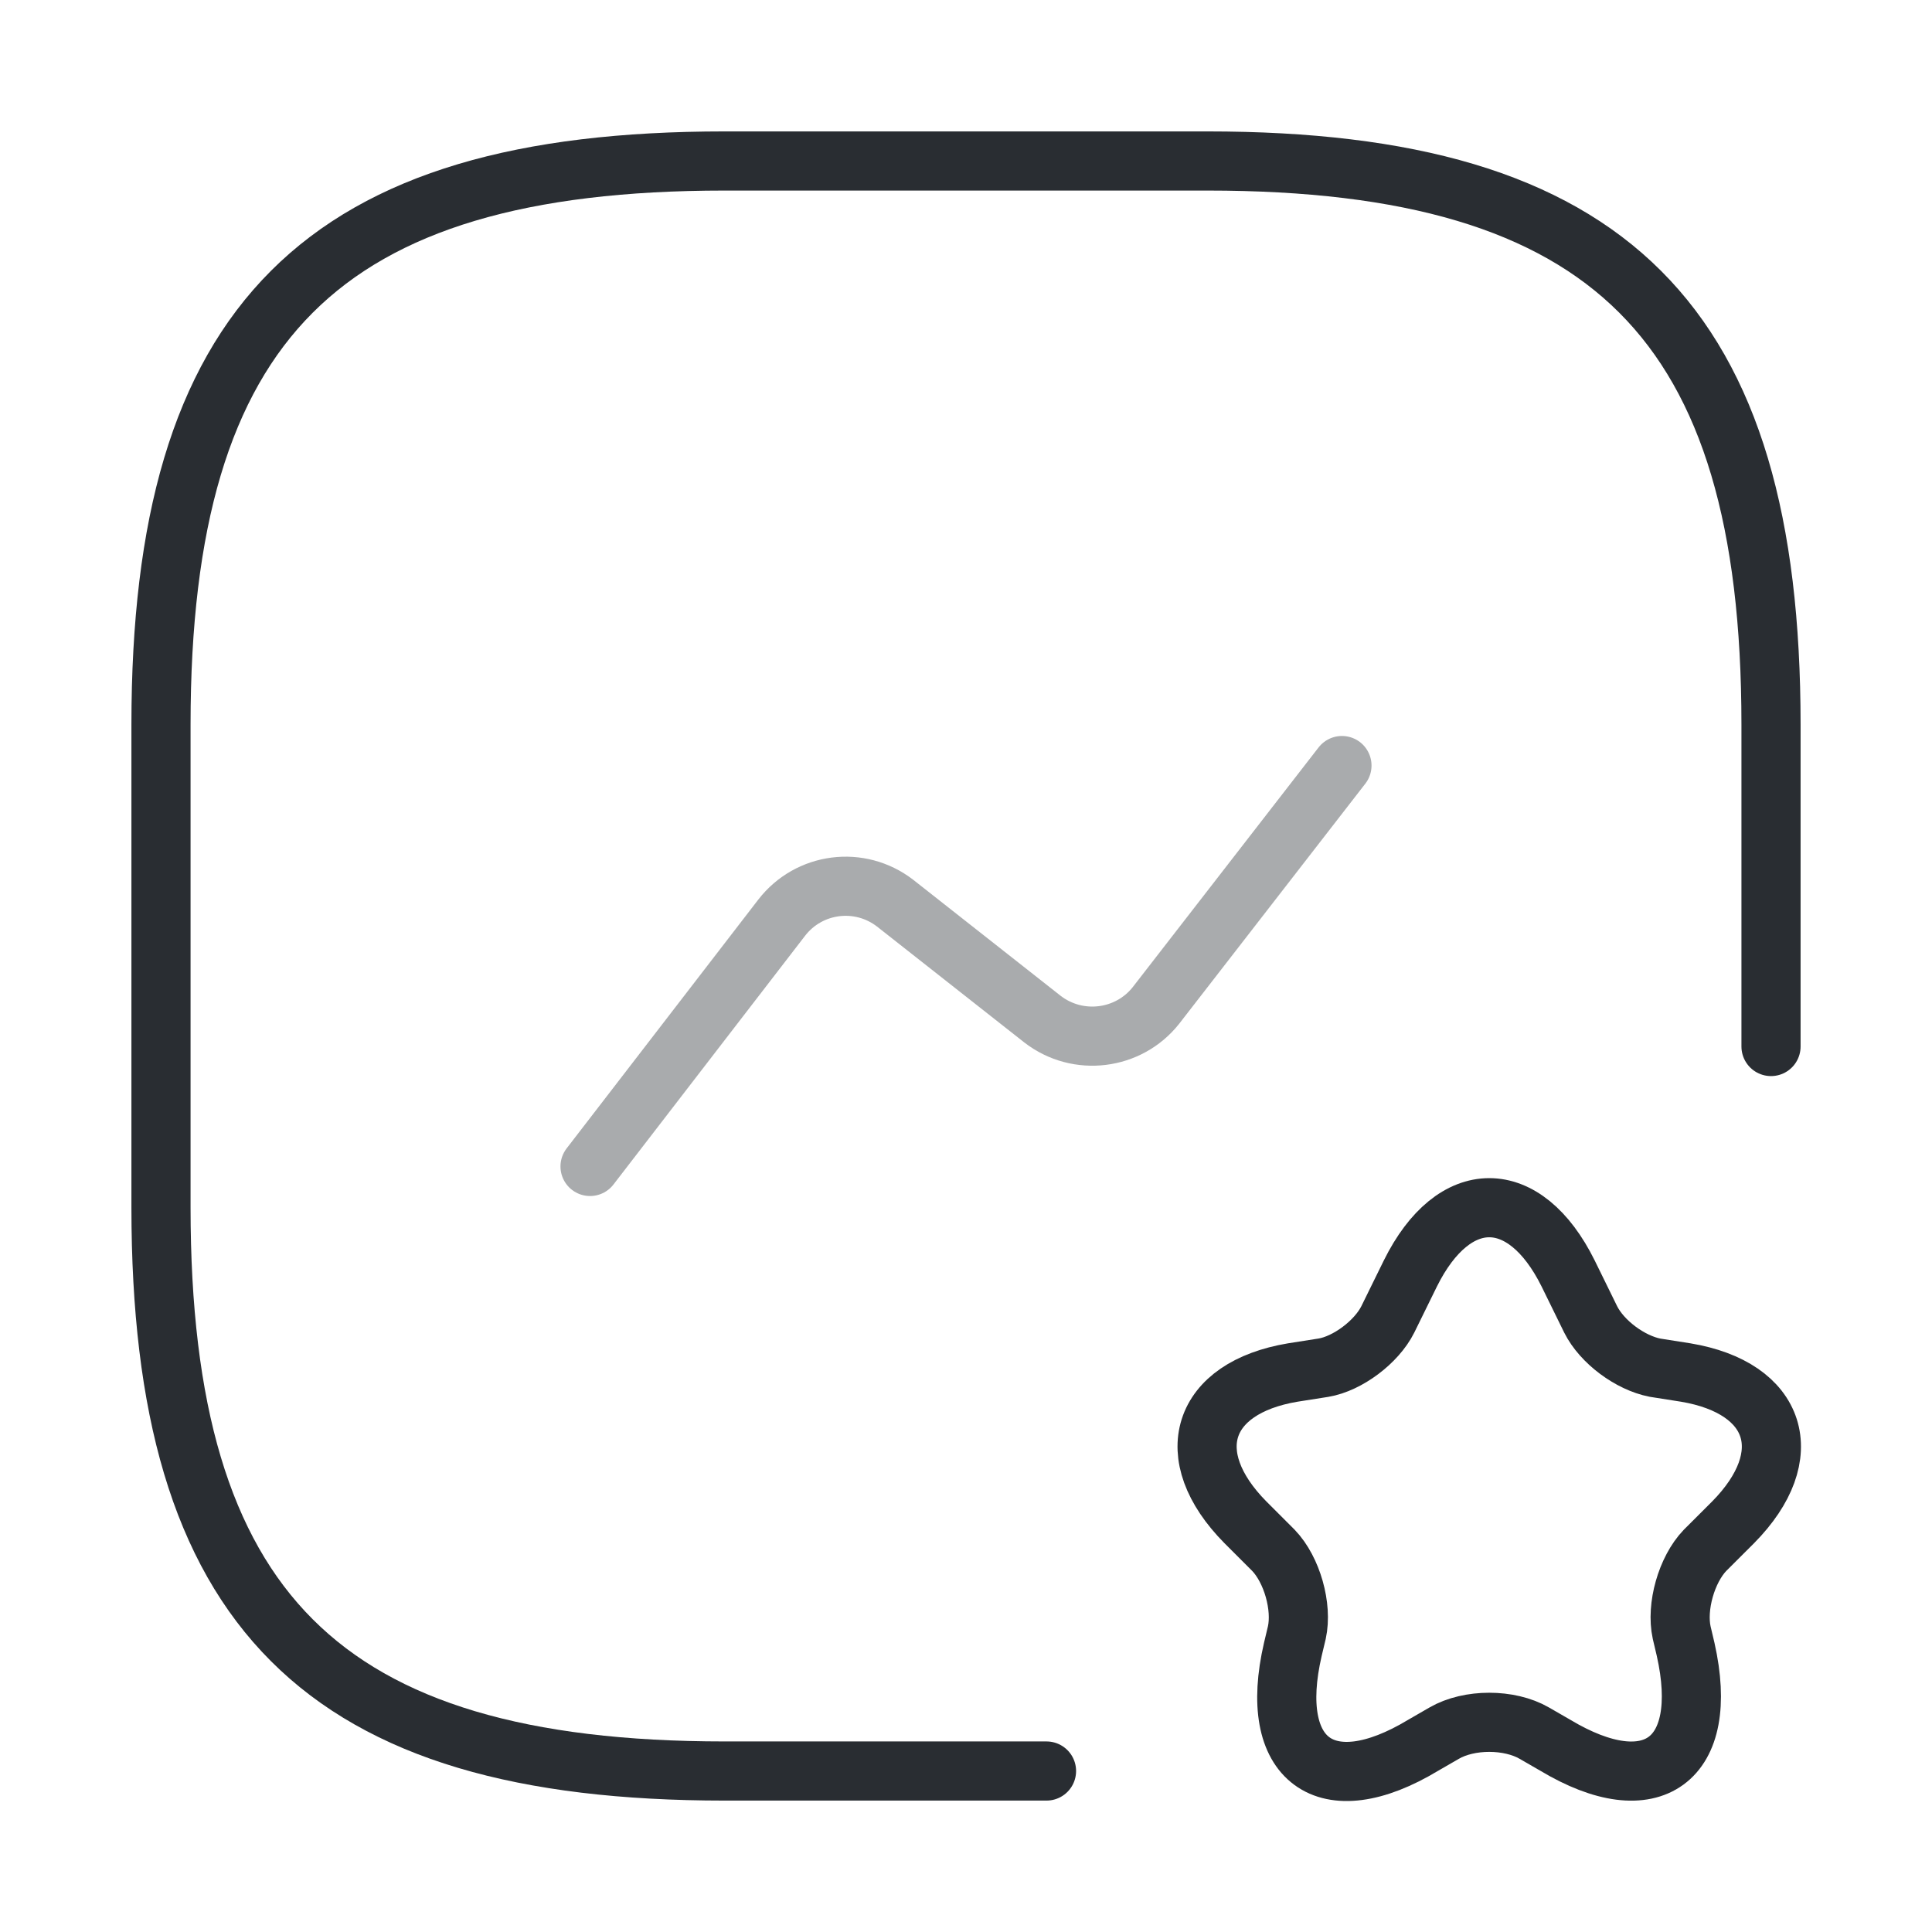
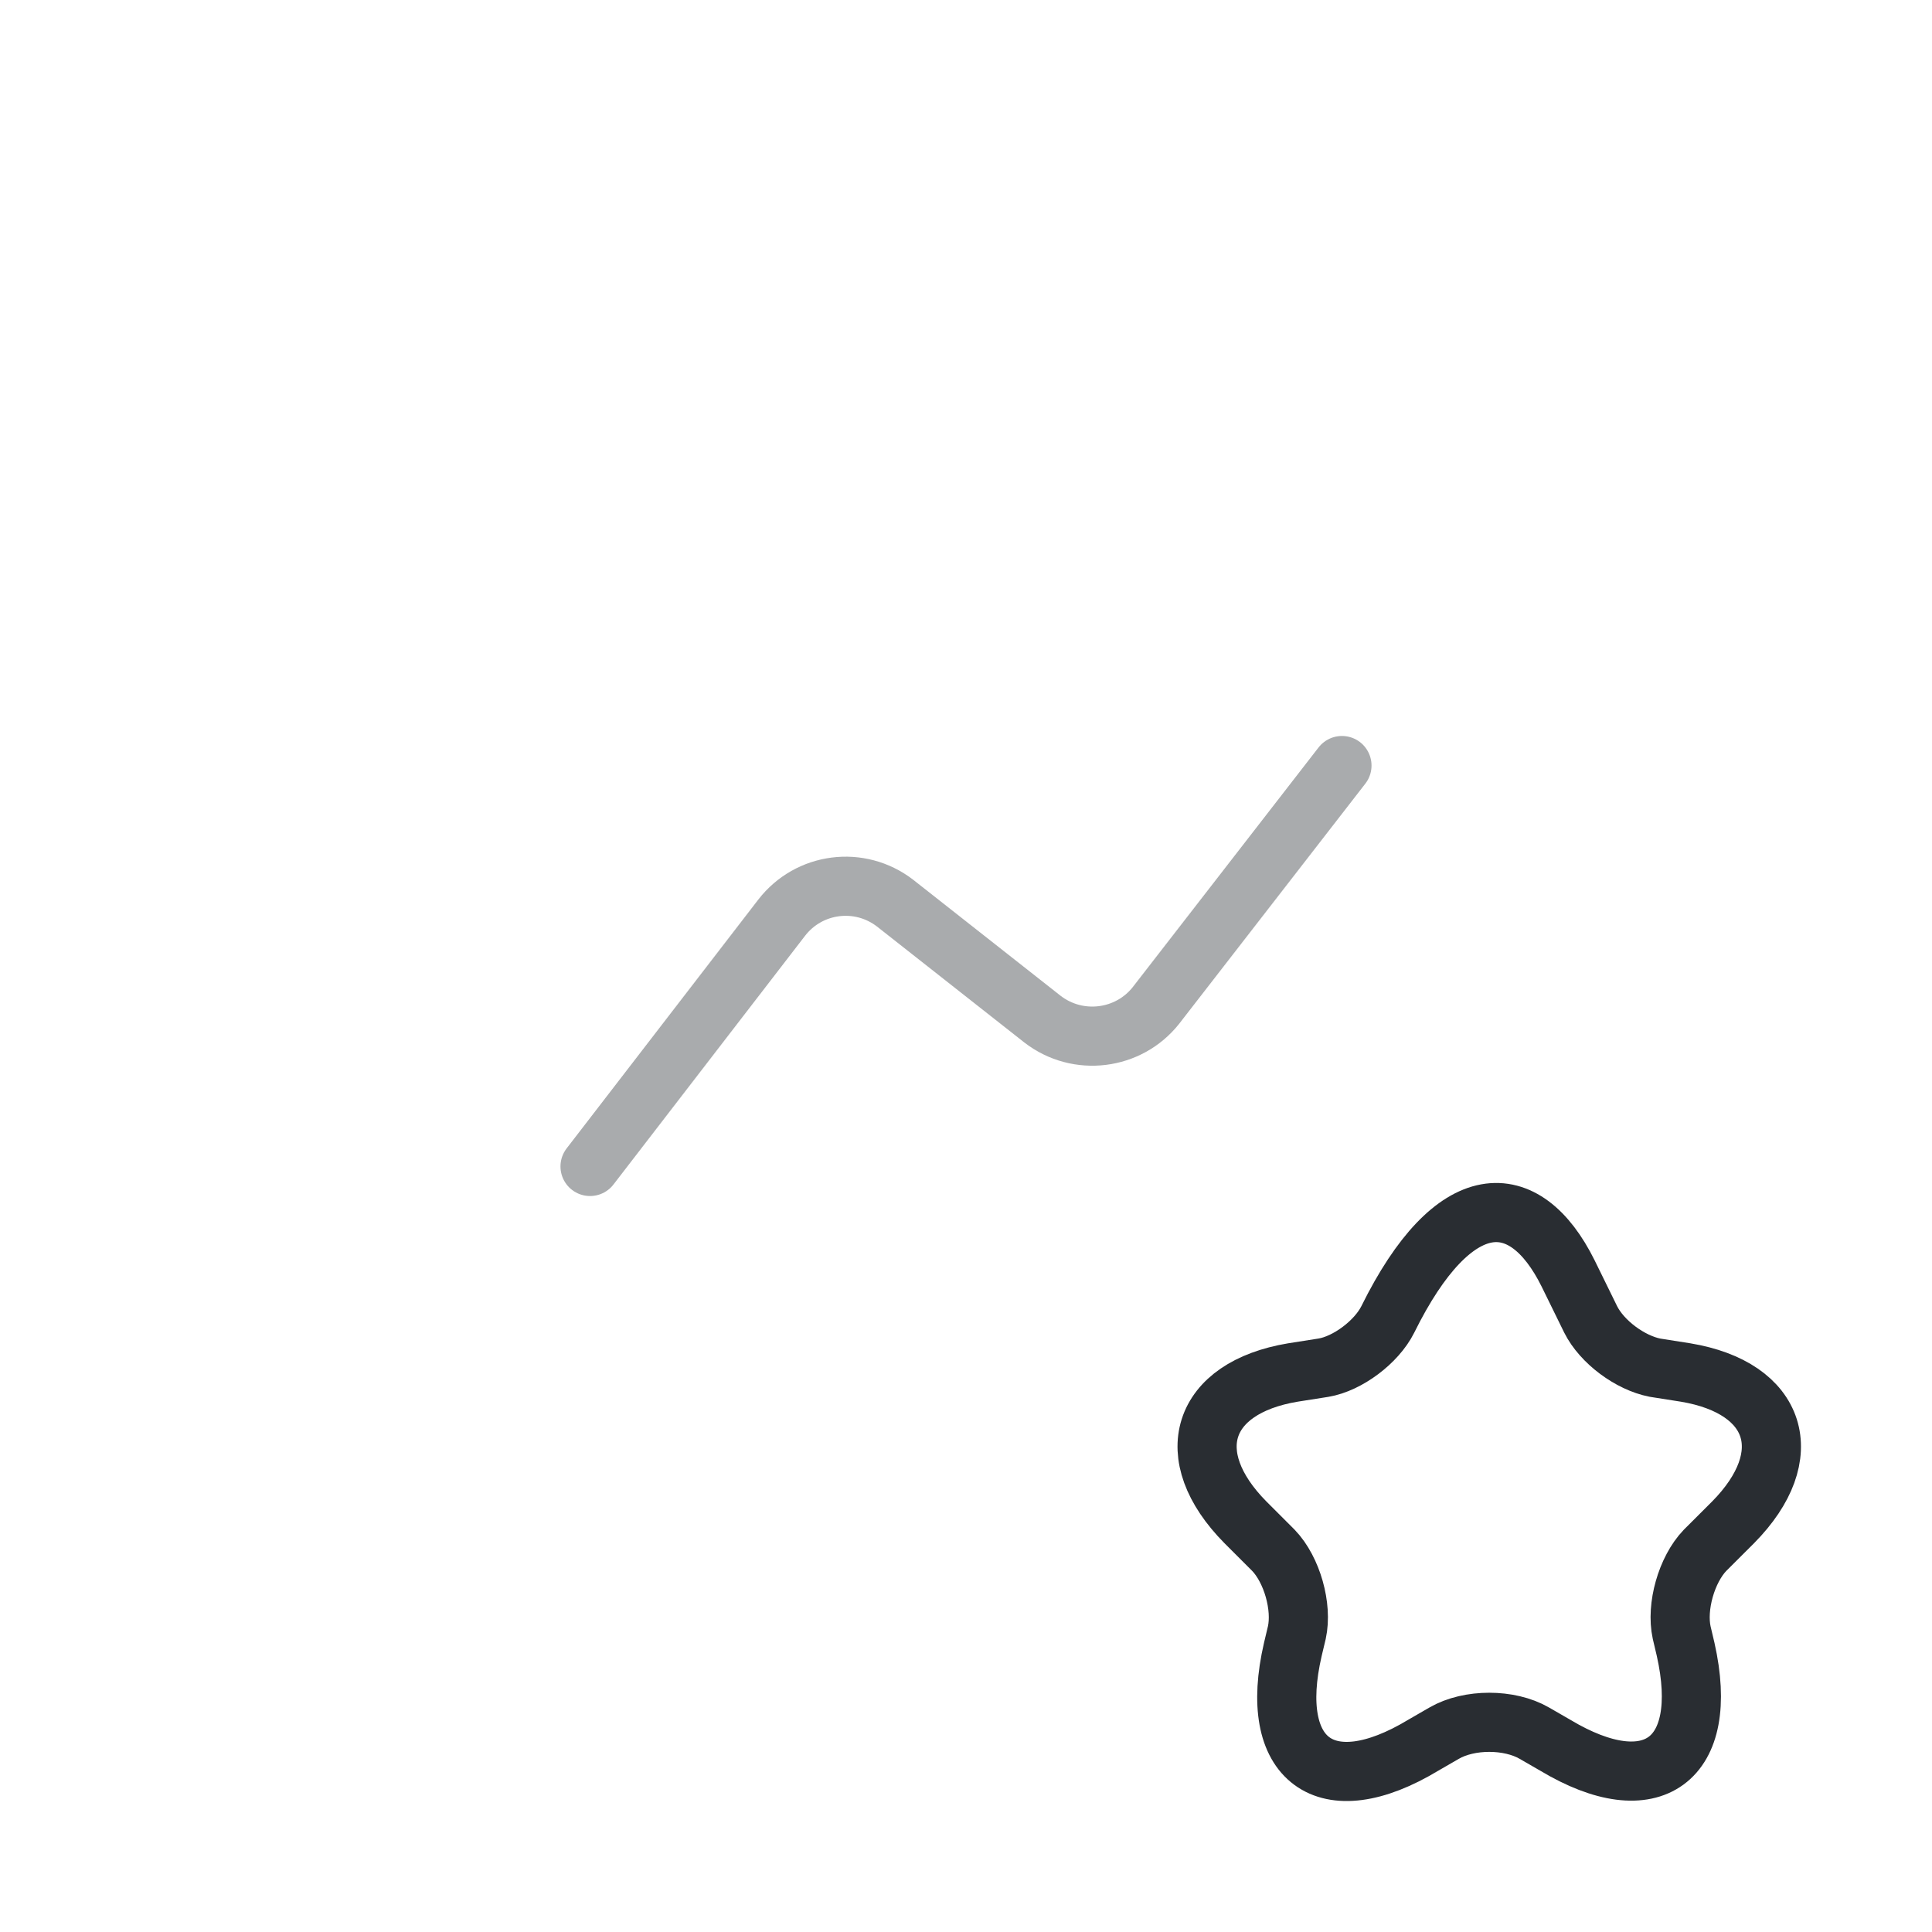
<svg xmlns="http://www.w3.org/2000/svg" width="49" height="49" viewBox="0 0 49 49" fill="none">
-   <path d="M44.917 26.542V18.375C44.917 8.167 40.833 4.083 30.625 4.083H18.375C8.167 4.083 4.083 8.167 4.083 18.375V30.625C4.083 40.833 8.167 44.917 18.375 44.917H26.542" stroke="#292D32" stroke-width="1.5" stroke-linecap="round" stroke-linejoin="round" />
  <path opacity="0.4" d="M14.965 29.584L19.825 23.275C20.519 22.377 21.805 22.213 22.703 22.907L26.44 25.848C27.338 26.542 28.624 26.378 29.318 25.5L34.035 19.416" stroke="#292D32" stroke-width="1.5" stroke-linecap="round" stroke-linejoin="round" />
-   <path d="M39.772 32.299L40.343 33.463C40.629 34.035 41.344 34.565 41.977 34.688L42.752 34.81C45.08 35.198 45.631 36.913 43.957 38.608L43.242 39.322C42.773 39.812 42.508 40.752 42.651 41.405L42.752 41.834C43.385 44.651 41.895 45.733 39.445 44.263L38.914 43.957C38.281 43.59 37.26 43.59 36.627 43.957L36.097 44.263C33.626 45.754 32.136 44.651 32.789 41.834L32.891 41.405C33.034 40.752 32.769 39.812 32.299 39.322L31.585 38.608C29.91 36.913 30.462 35.198 32.789 34.81L33.565 34.688C34.178 34.586 34.913 34.035 35.198 33.463L35.77 32.299C36.873 30.074 38.669 30.074 39.772 32.299Z" stroke="#292D32" stroke-width="1.5" stroke-linecap="round" stroke-linejoin="round" />
+   <path d="M39.772 32.299L40.343 33.463C40.629 34.035 41.344 34.565 41.977 34.688L42.752 34.81C45.08 35.198 45.631 36.913 43.957 38.608L43.242 39.322C42.773 39.812 42.508 40.752 42.651 41.405L42.752 41.834C43.385 44.651 41.895 45.733 39.445 44.263L38.914 43.957C38.281 43.59 37.26 43.59 36.627 43.957L36.097 44.263C33.626 45.754 32.136 44.651 32.789 41.834L32.891 41.405C33.034 40.752 32.769 39.812 32.299 39.322L31.585 38.608C29.91 36.913 30.462 35.198 32.789 34.81L33.565 34.688C34.178 34.586 34.913 34.035 35.198 33.463C36.873 30.074 38.669 30.074 39.772 32.299Z" stroke="#292D32" stroke-width="1.5" stroke-linecap="round" stroke-linejoin="round" />
</svg>